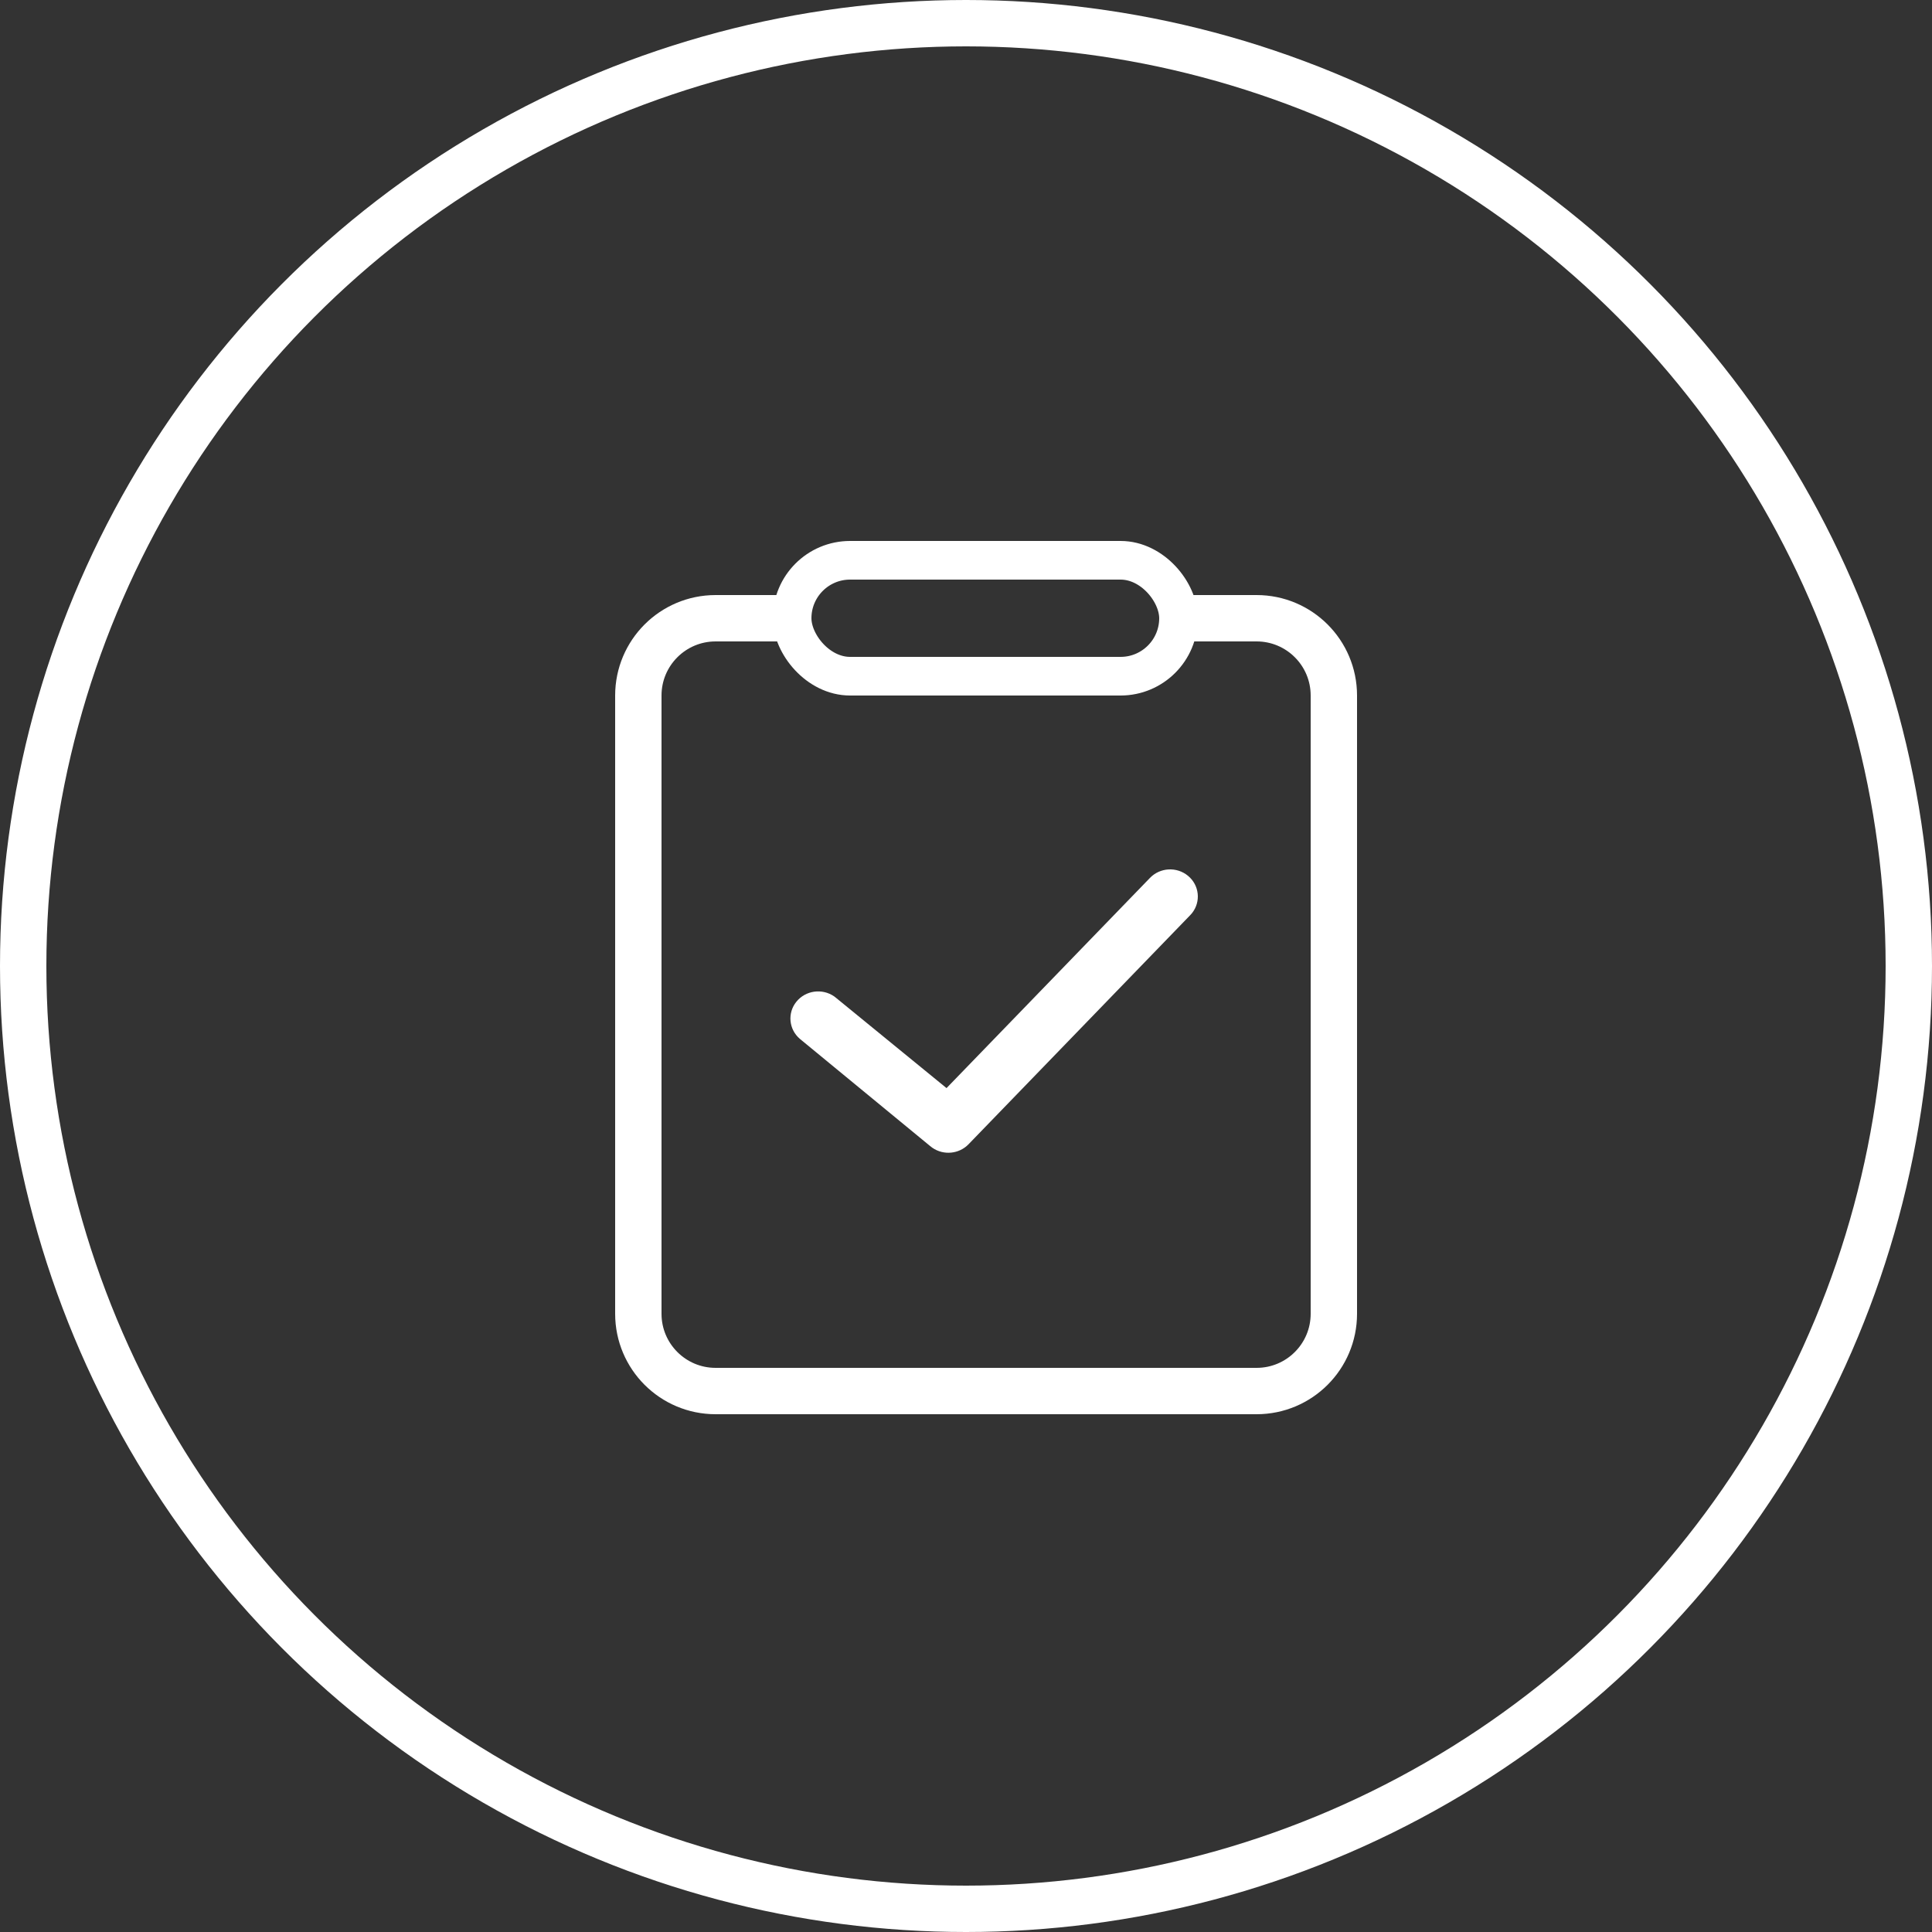
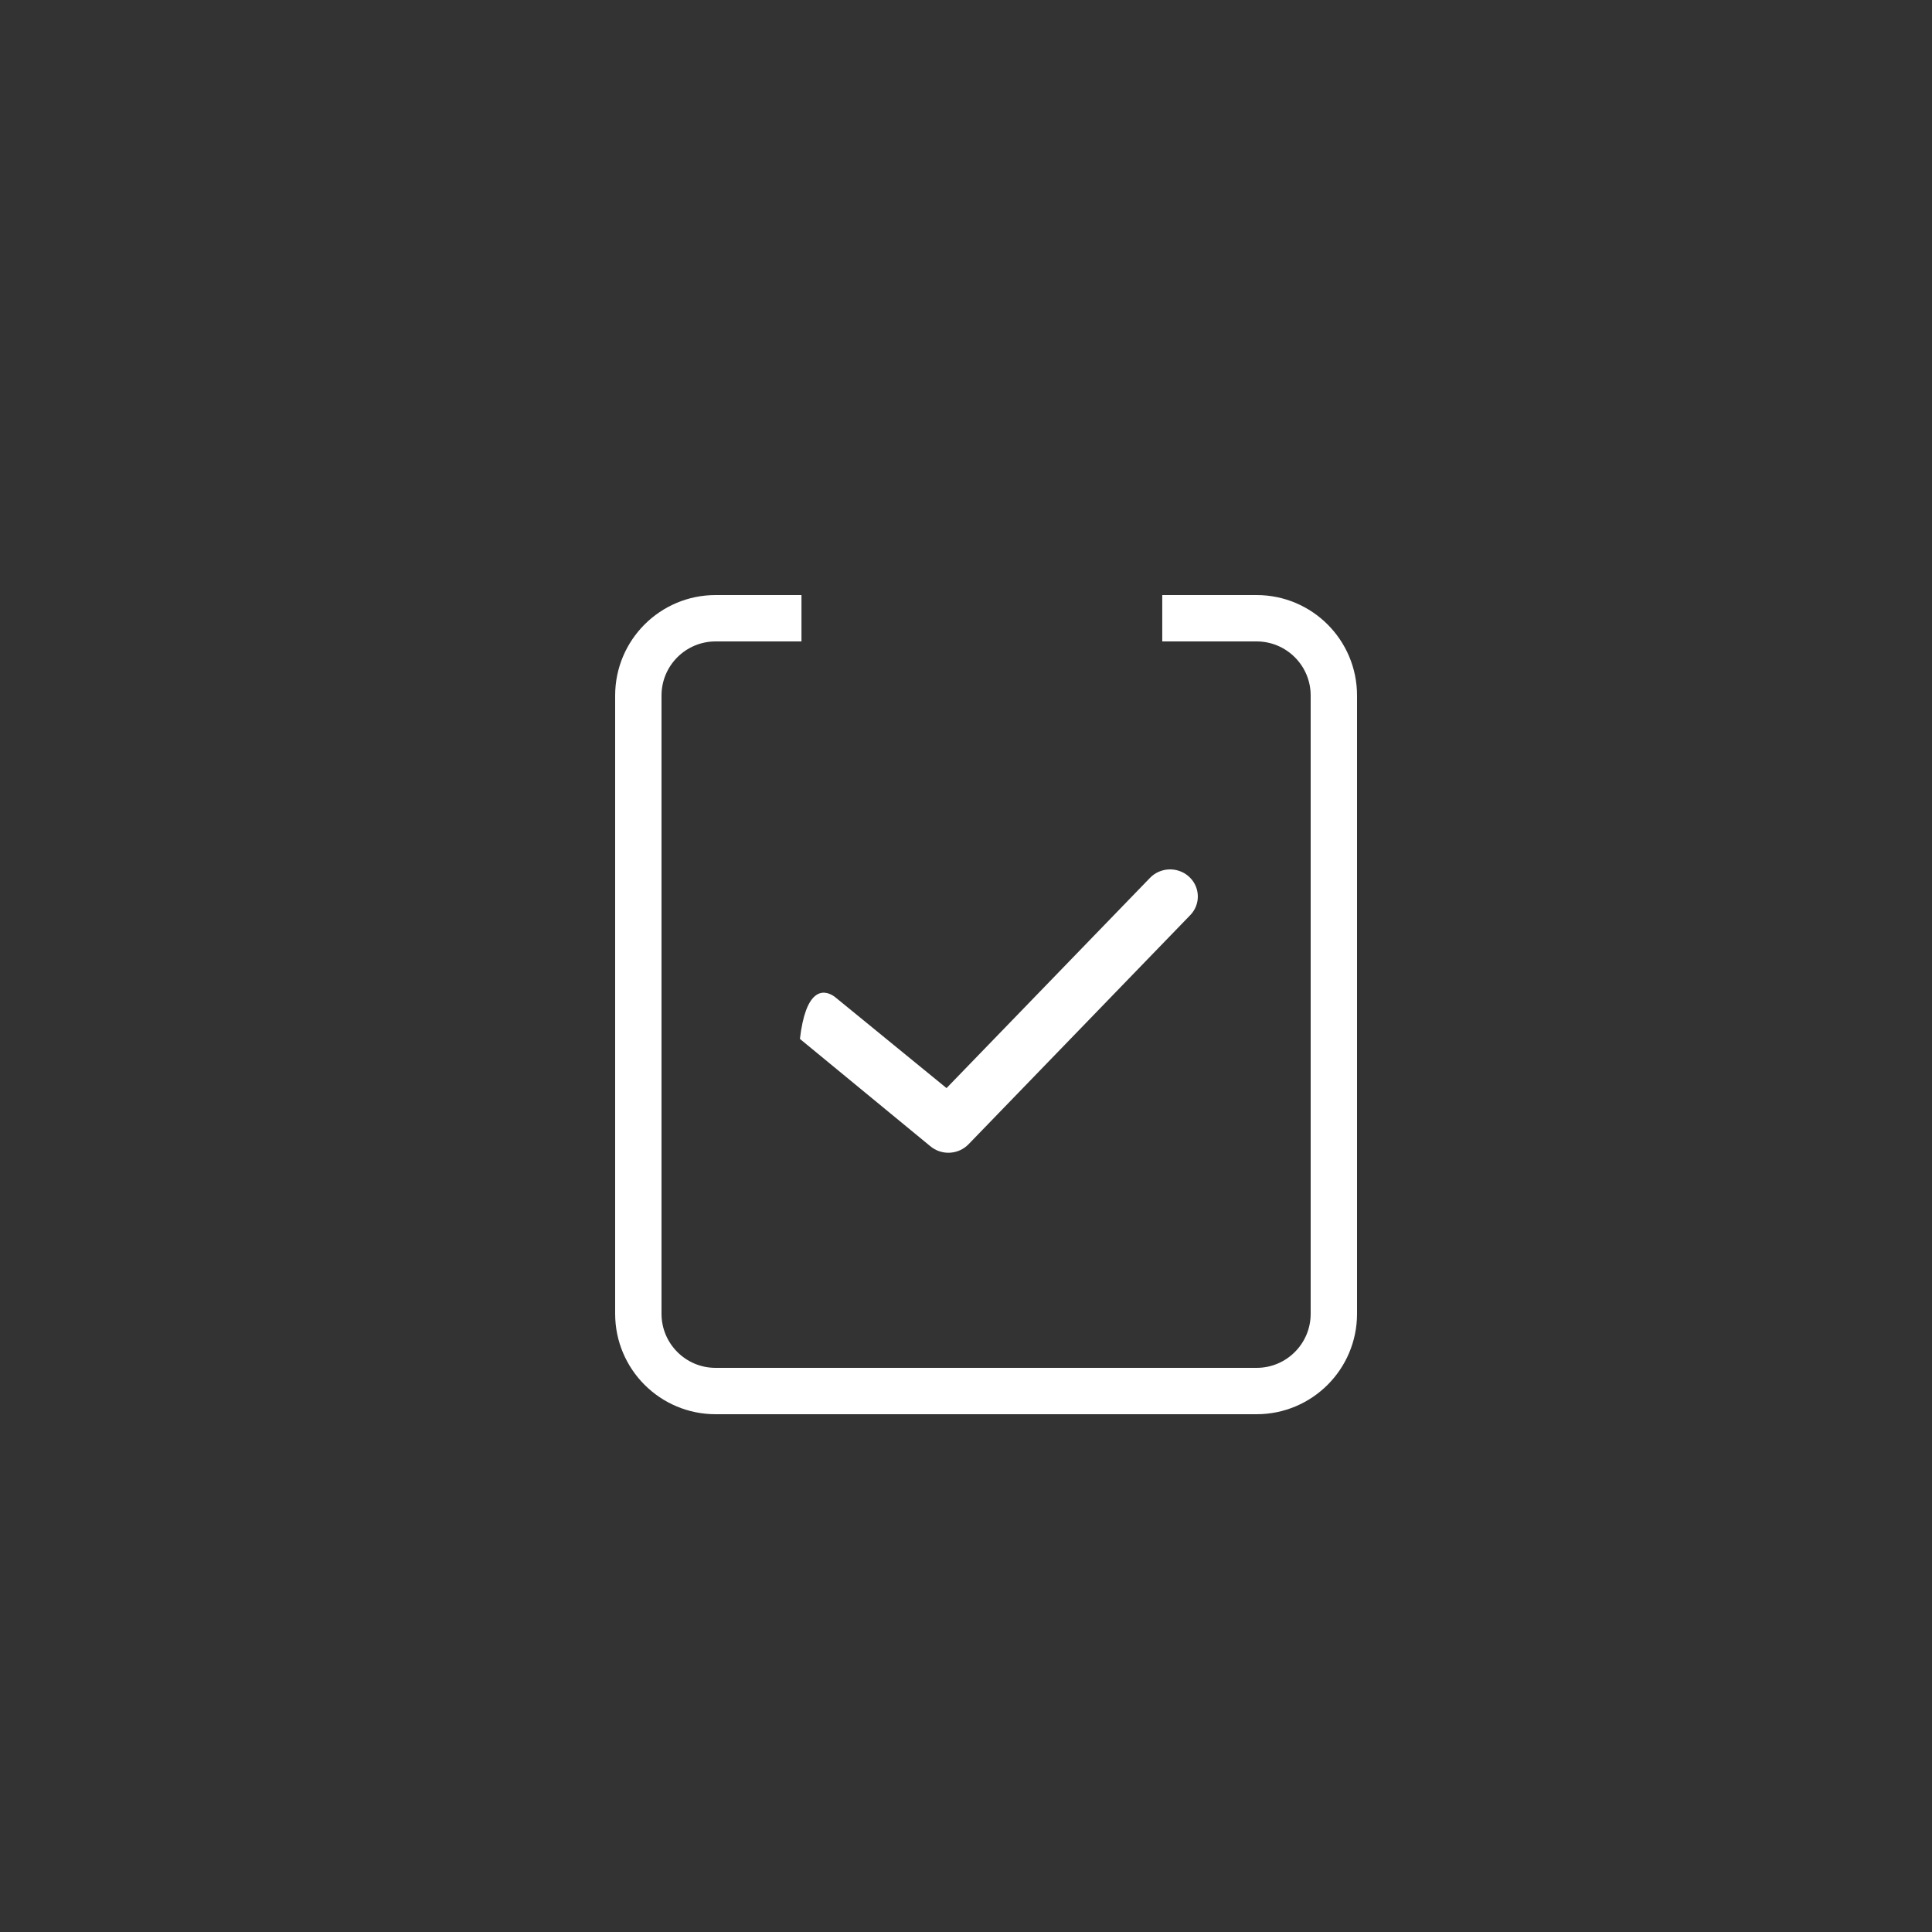
<svg xmlns="http://www.w3.org/2000/svg" width="50px" height="50px" viewBox="0 0 50 50" version="1.1">
  <rect x="0" y="0" width="50" height="50" fill="#333333" stroke="none" />
  <title>icon_ceping</title>
  <g id="icon_ceping" stroke="none" stroke-width="1" fill="none" fill-rule="evenodd">
    <g>
-       <circle id="椭圆形备份-20" stroke="#FFFFFF" stroke-width="1.2" cx="25" cy="25" r="24.4" />
      <g id="编组-4备份" transform="translate(16, 14)">
        <path d="M14.079,2 L16.52,2 C17.625,2 18.52,2.895 18.52,4 L18.52,20 C18.52,21.105 17.625,22 16.52,22 L2.52,22 C1.415,22 0.52,21.105 0.52,20 L0.52,7.714 L0.52,7.714 L0.52,4 C0.52,2.895 1.415,2 2.52,2 L4.742,2 L4.742,2" id="矩形" stroke="#FFFFFF" stroke-width="1.2" />
-         <rect id="矩形" stroke="#FFFFFF" x="4.5" y="0.5" width="10" height="3" rx="1.5" />
-         <path d="M14.748,8.668 C15.04,8.911 15.084,9.336 14.849,9.632 L14.801,9.686 L9.065,15.614 C8.819,15.868 8.419,15.906 8.128,15.703 L8.072,15.66 L4.702,12.887 C4.414,12.642 4.373,12.218 4.61,11.925 C4.847,11.631 5.277,11.571 5.589,11.787 L5.646,11.832 L8.496,14.16 L13.759,8.722 C14.02,8.449 14.456,8.424 14.748,8.668 Z" id="路径" fill="#FFFFFF" fill-rule="nonzero" />
+         <path d="M14.748,8.668 C15.04,8.911 15.084,9.336 14.849,9.632 L14.801,9.686 L9.065,15.614 C8.819,15.868 8.419,15.906 8.128,15.703 L8.072,15.66 L4.702,12.887 C4.847,11.631 5.277,11.571 5.589,11.787 L5.646,11.832 L8.496,14.16 L13.759,8.722 C14.02,8.449 14.456,8.424 14.748,8.668 Z" id="路径" fill="#FFFFFF" fill-rule="nonzero" />
      </g>
    </g>
  </g>
</svg>